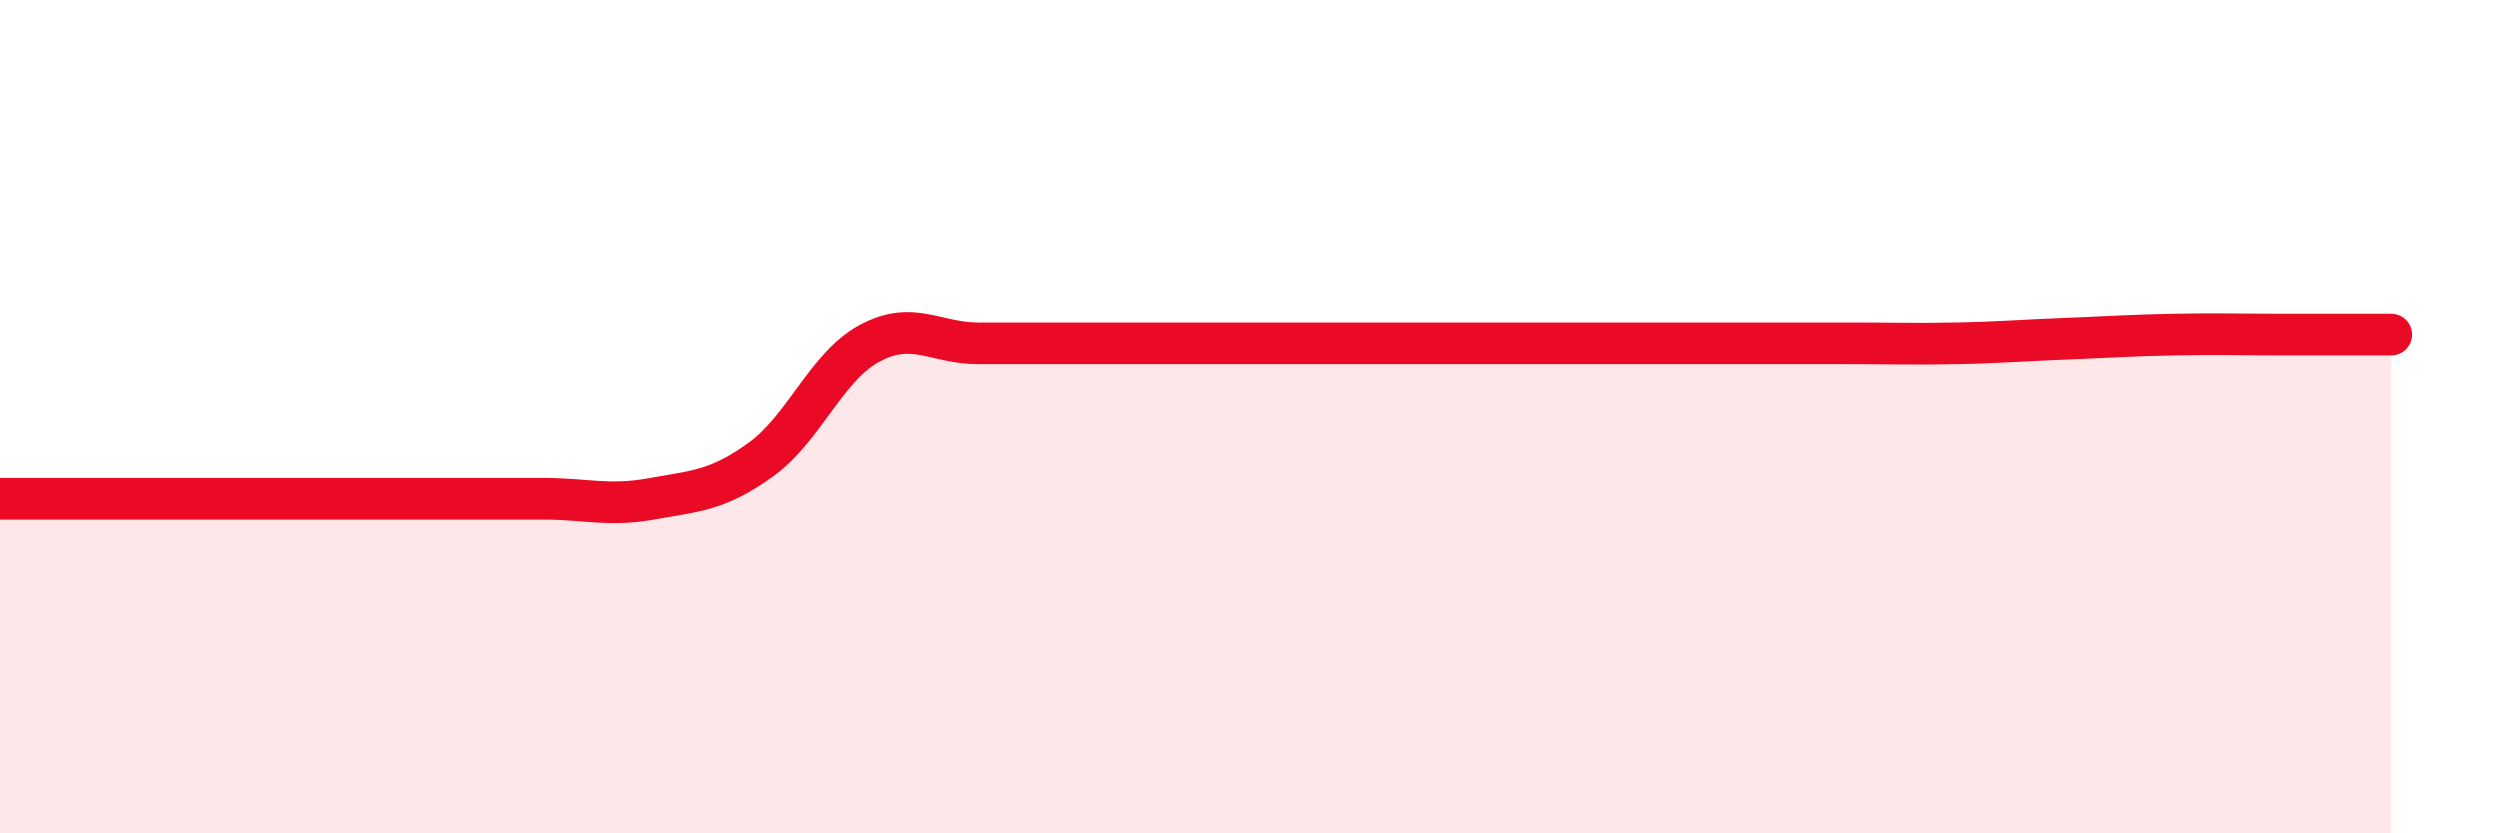
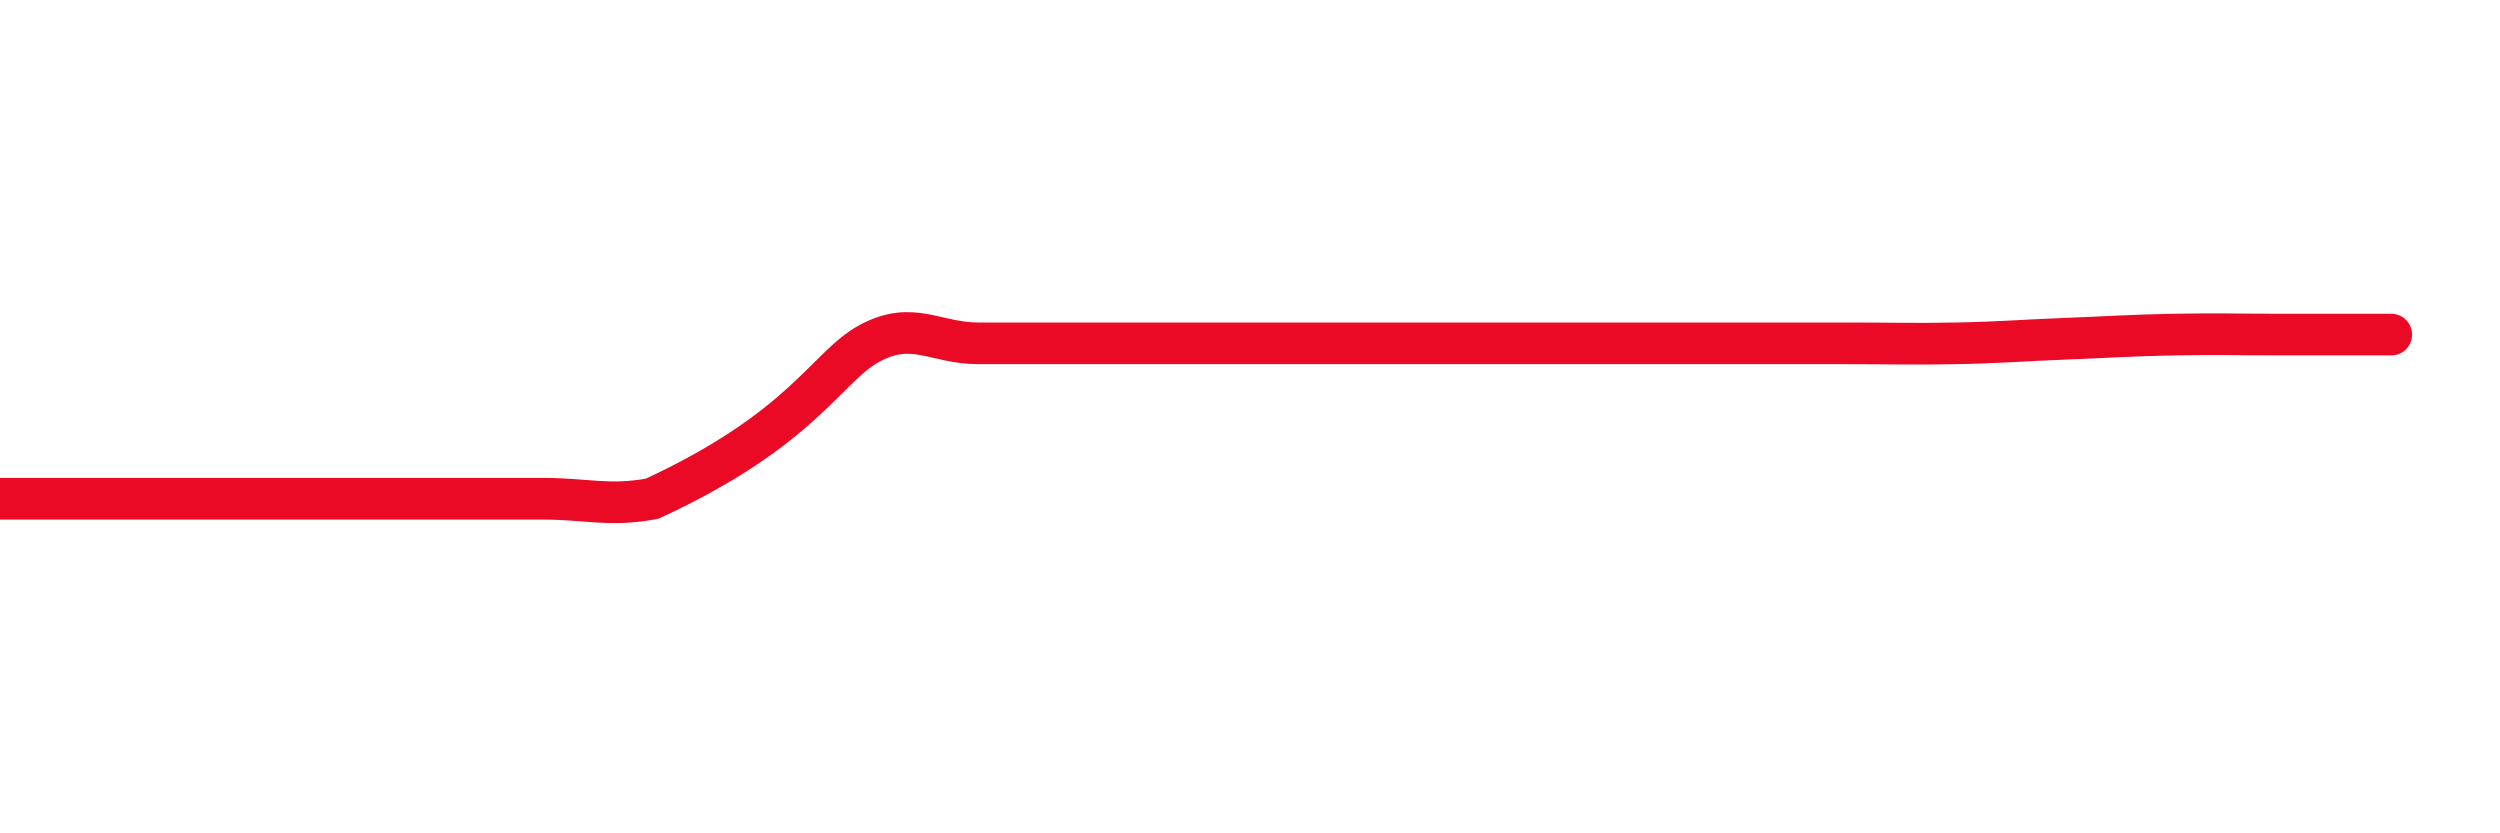
<svg xmlns="http://www.w3.org/2000/svg" width="60" height="20" viewBox="0 0 60 20">
-   <path d="M 0,11.97 C 0.52,11.97 1.57,11.97 2.61,11.97 C 3.65,11.97 4.18,11.97 5.22,11.97 C 6.26,11.97 6.79,11.97 7.83,11.97 C 8.87,11.97 9.39,11.97 10.43,11.97 C 11.47,11.97 12,11.97 13.04,11.97 C 14.08,11.97 14.61,12.16 15.65,11.97 C 16.69,11.78 17.22,11.78 18.26,11.03 C 19.3,10.28 19.83,8.8 20.87,8.24 C 21.91,7.68 22.44,8.24 23.48,8.24 C 24.52,8.24 25.05,8.24 26.09,8.24 C 27.13,8.24 27.66,8.24 28.7,8.24 C 29.74,8.24 30.26,8.24 31.3,8.24 C 32.34,8.24 32.87,8.24 33.91,8.24 C 34.95,8.24 35.48,8.24 36.52,8.24 C 37.56,8.24 38.09,8.24 39.13,8.24 C 40.17,8.24 40.7,8.24 41.74,8.24 C 42.78,8.24 43.31,8.24 44.35,8.24 C 45.39,8.24 45.92,8.26 46.96,8.24 C 48,8.22 48.53,8.17 49.57,8.13 C 50.61,8.09 51.13,8.05 52.17,8.03 C 53.21,8.01 53.74,8.03 54.78,8.03 C 55.82,8.03 56.87,8.03 57.39,8.03L57.39 20L0 20Z" fill="#EB0A25" opacity="0.1" stroke-linecap="round" stroke-linejoin="round" />
-   <path d="M 0,11.97 C 0.52,11.97 1.57,11.97 2.61,11.97 C 3.65,11.97 4.18,11.97 5.22,11.97 C 6.26,11.97 6.79,11.97 7.83,11.97 C 8.87,11.97 9.39,11.97 10.43,11.97 C 11.47,11.97 12,11.97 13.04,11.97 C 14.08,11.97 14.61,12.16 15.65,11.97 C 16.69,11.78 17.22,11.78 18.26,11.03 C 19.3,10.28 19.83,8.8 20.87,8.24 C 21.91,7.68 22.44,8.24 23.48,8.24 C 24.52,8.24 25.05,8.24 26.09,8.24 C 27.13,8.24 27.66,8.24 28.7,8.24 C 29.74,8.24 30.26,8.24 31.3,8.24 C 32.34,8.24 32.87,8.24 33.91,8.24 C 34.95,8.24 35.48,8.24 36.52,8.24 C 37.56,8.24 38.09,8.24 39.13,8.24 C 40.17,8.24 40.7,8.24 41.74,8.24 C 42.78,8.24 43.31,8.24 44.35,8.24 C 45.39,8.24 45.92,8.26 46.96,8.24 C 48,8.22 48.53,8.17 49.57,8.13 C 50.61,8.09 51.13,8.05 52.17,8.03 C 53.21,8.01 53.74,8.03 54.78,8.03 C 55.82,8.03 56.87,8.03 57.39,8.03" stroke="#EB0A25" stroke-width="1" fill="none" stroke-linecap="round" stroke-linejoin="round" />
+   <path d="M 0,11.97 C 0.52,11.97 1.57,11.97 2.61,11.97 C 3.65,11.97 4.18,11.97 5.22,11.97 C 6.26,11.97 6.79,11.97 7.83,11.97 C 8.87,11.97 9.39,11.97 10.43,11.97 C 11.47,11.97 12,11.97 13.04,11.97 C 14.08,11.97 14.61,12.16 15.65,11.97 C 19.3,10.28 19.83,8.8 20.87,8.24 C 21.91,7.68 22.44,8.24 23.48,8.24 C 24.52,8.24 25.05,8.24 26.09,8.24 C 27.13,8.24 27.66,8.24 28.7,8.24 C 29.74,8.24 30.26,8.24 31.3,8.24 C 32.34,8.24 32.87,8.24 33.91,8.24 C 34.95,8.24 35.48,8.24 36.52,8.24 C 37.56,8.24 38.09,8.24 39.13,8.24 C 40.17,8.24 40.7,8.24 41.74,8.24 C 42.78,8.24 43.31,8.24 44.35,8.24 C 45.39,8.24 45.92,8.26 46.96,8.24 C 48,8.22 48.53,8.17 49.57,8.13 C 50.61,8.09 51.13,8.05 52.17,8.03 C 53.21,8.01 53.74,8.03 54.78,8.03 C 55.82,8.03 56.87,8.03 57.39,8.03" stroke="#EB0A25" stroke-width="1" fill="none" stroke-linecap="round" stroke-linejoin="round" />
</svg>